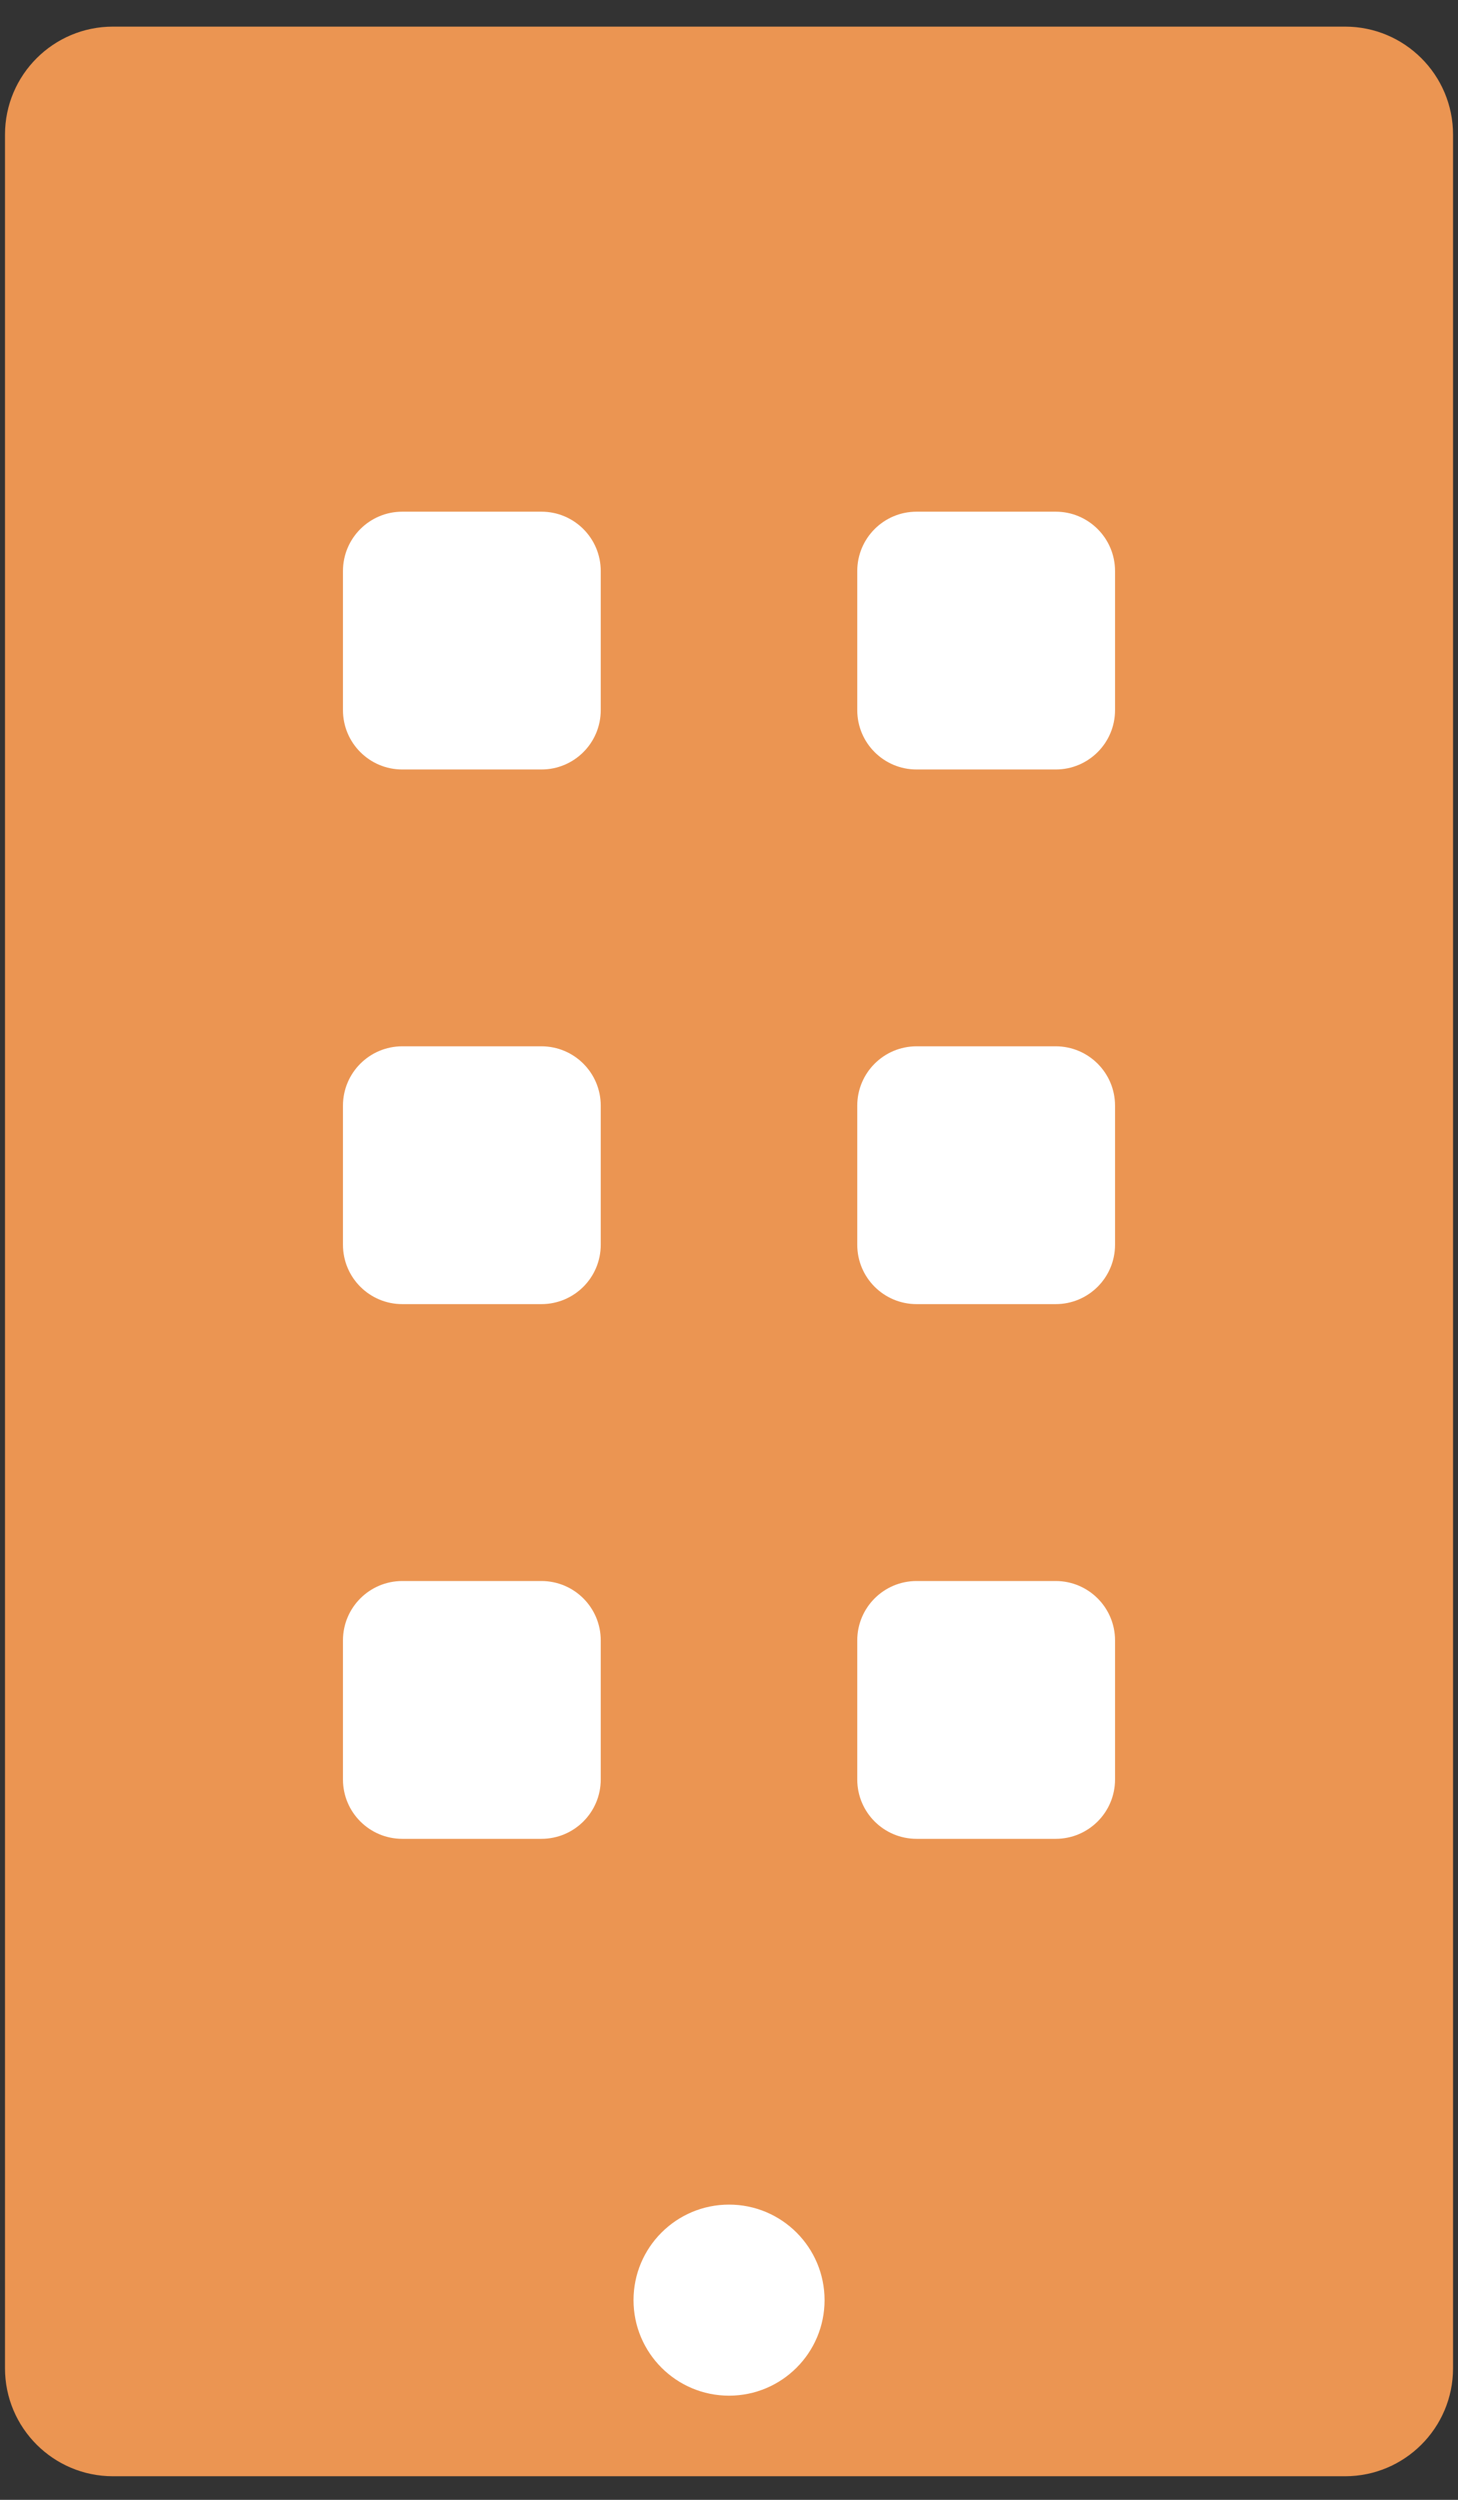
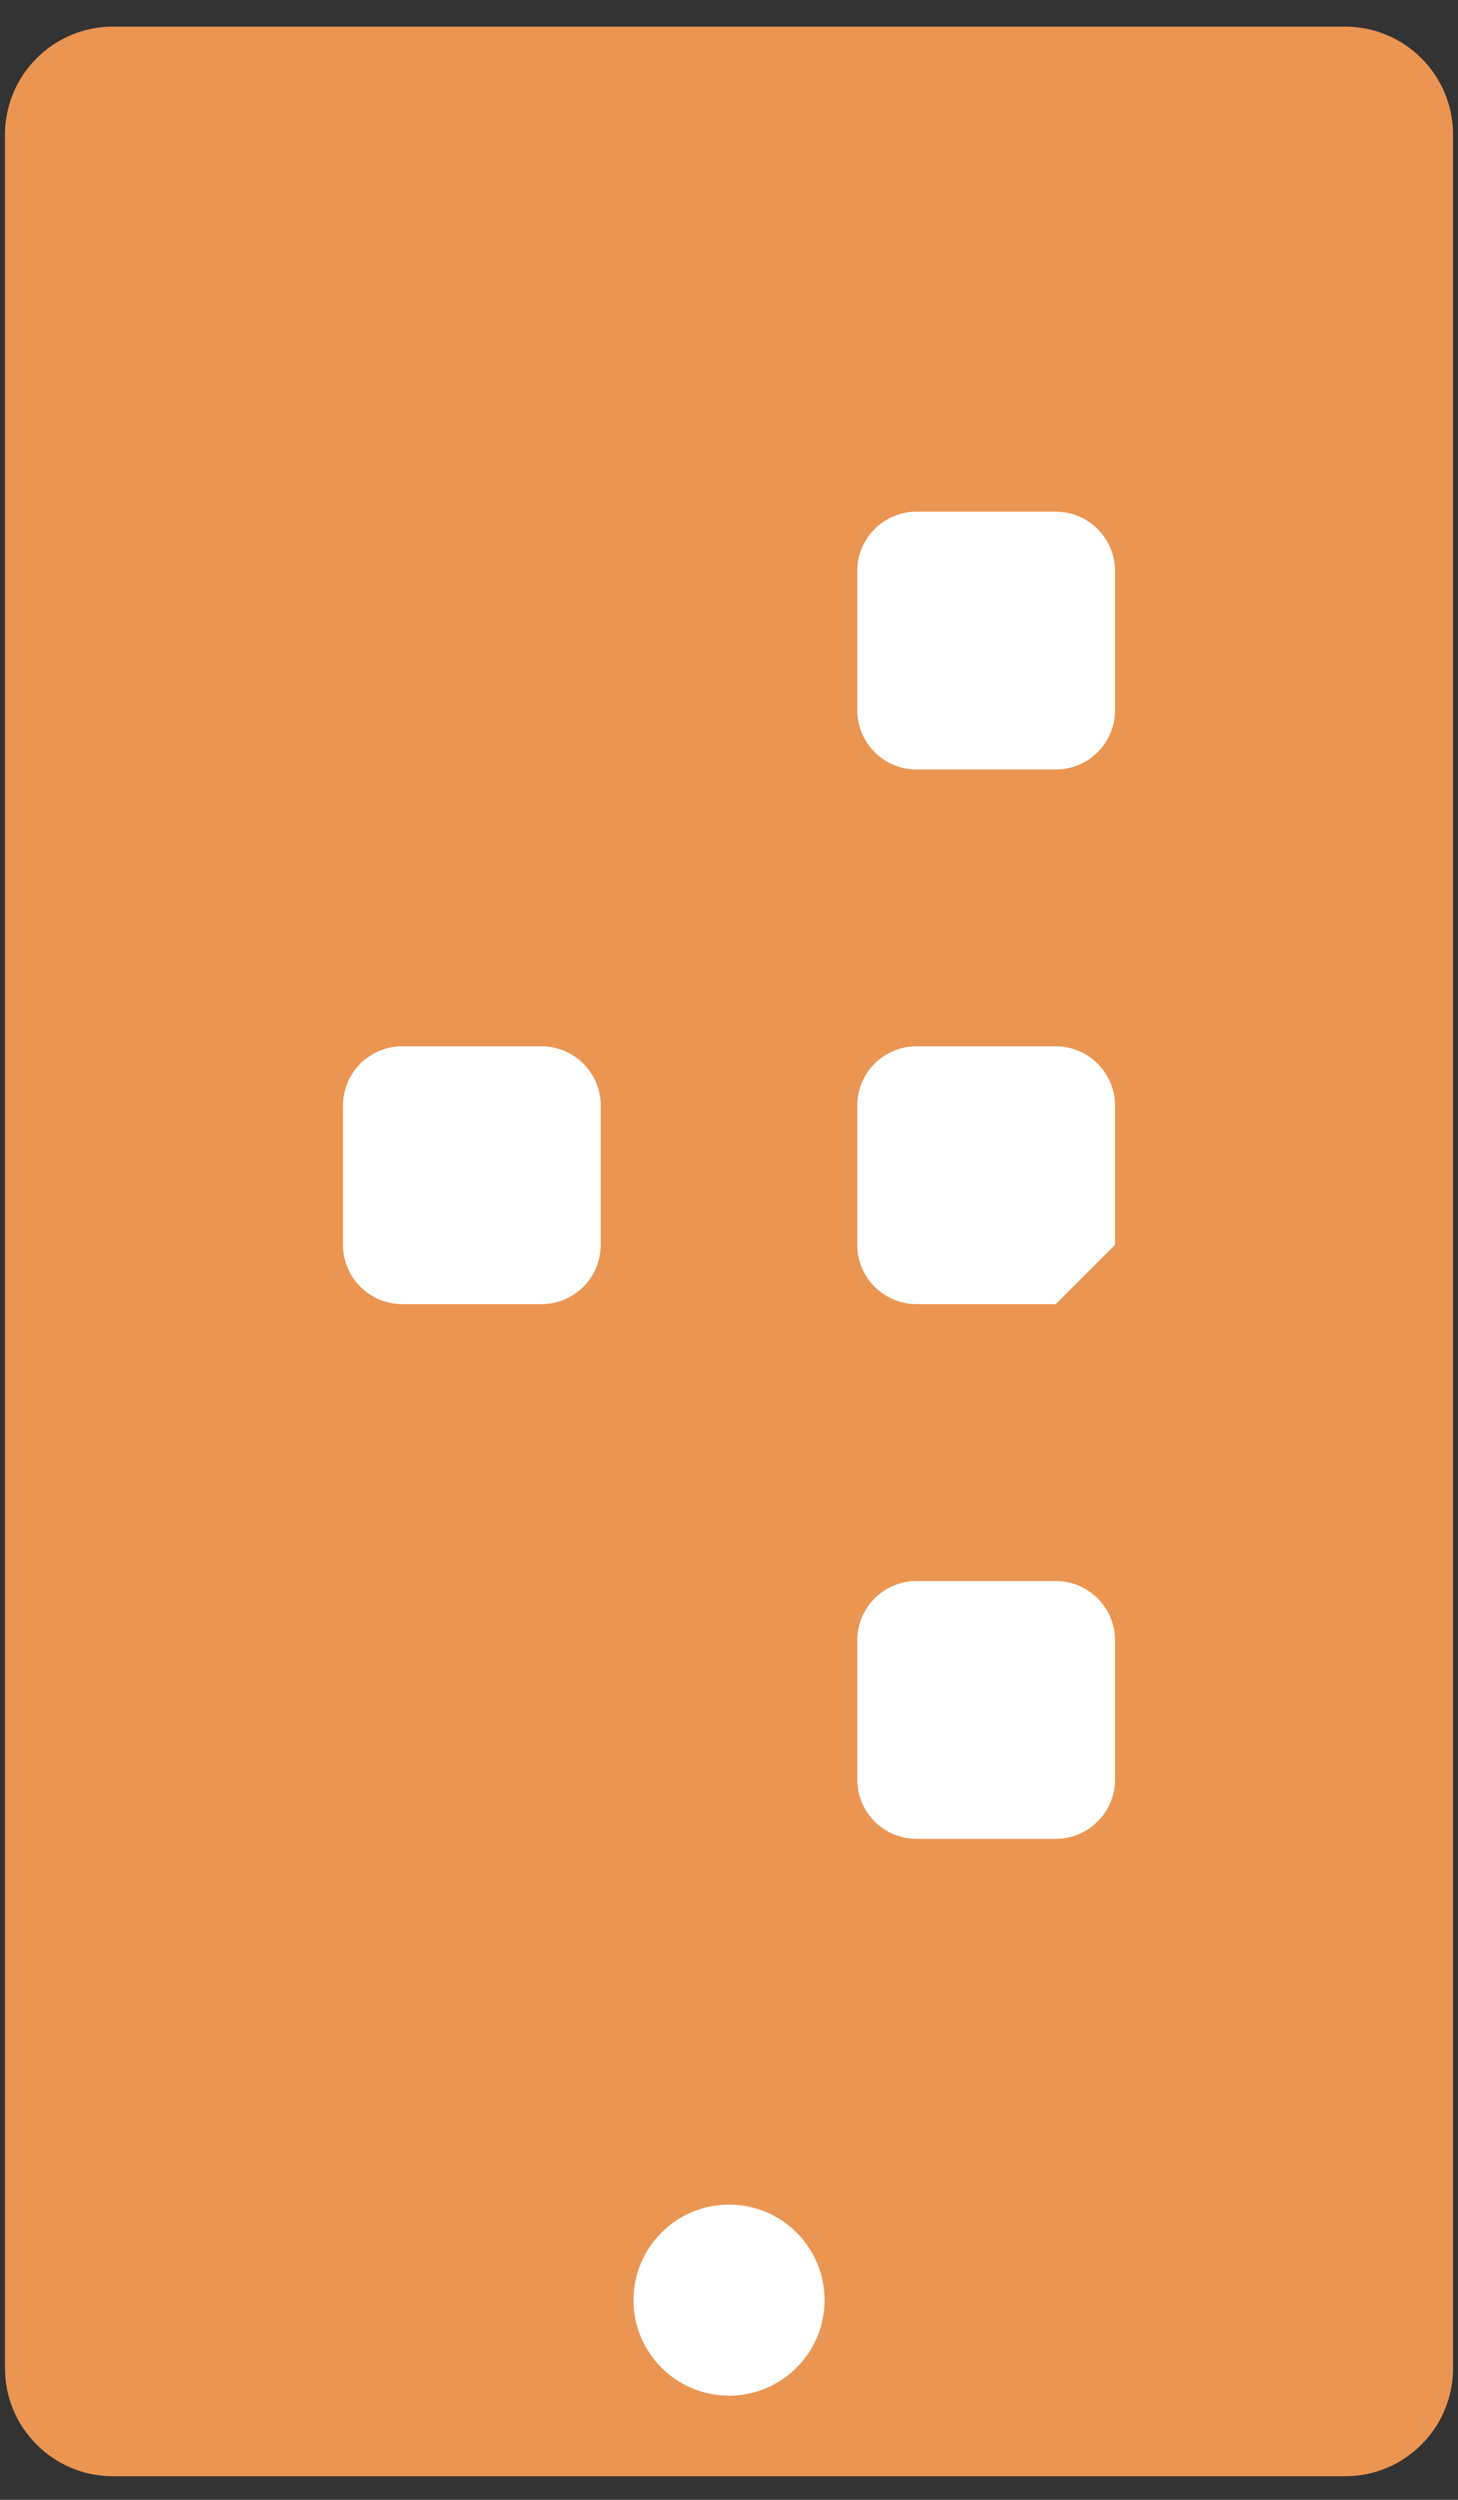
<svg xmlns="http://www.w3.org/2000/svg" width="35" height="60" viewBox="0 0 35 60" fill="none">
  <rect x="0" y="0" width="35" height="60" fill="#333333" stroke="none" />
  <path fill-rule="evenodd" clip-rule="evenodd" d="M32.289 59.434H2.712C1.281 59.434 0.12 58.273 0.12 56.842V3.231C0.12 1.799 1.281 0.639 2.712 0.639L32.289 0.639C33.72 0.639 34.881 1.799 34.881 3.231L34.881 56.842C34.881 58.273 33.72 59.434 32.289 59.434Z" fill="#EB9552" />
  <path d="M33.136 5.436H1.866V50.98H33.136V5.436Z" fill="#EB9552" />
  <path d="M17.501 57.5C18.767 57.5 19.794 56.473 19.794 55.207C19.794 53.941 18.767 52.914 17.501 52.914C16.235 52.914 15.208 53.941 15.208 55.207C15.208 56.473 16.235 57.5 17.501 57.5Z" fill="white" />
-   <path d="M12.002 3.611C12.319 3.611 12.575 3.355 12.575 3.038C12.575 2.721 12.319 2.465 12.002 2.465C11.685 2.465 11.429 2.721 11.429 3.038C11.429 3.355 11.685 3.611 12.002 3.611Z" fill="#EB9552" />
  <path fill-rule="evenodd" clip-rule="evenodd" d="M23.054 3.612H15.27C14.983 3.612 14.751 3.38 14.751 3.093V3.058C14.751 2.771 14.983 2.539 15.27 2.539H23.053C23.34 2.539 23.573 2.771 23.573 3.058V3.093C23.573 3.379 23.34 3.612 23.054 3.612Z" fill="#EB9552" />
-   <path fill-rule="evenodd" clip-rule="evenodd" d="M12.997 18.469H9.657C8.871 18.469 8.233 17.832 8.233 17.045V13.705C8.233 12.919 8.871 12.281 9.657 12.281L12.997 12.281C13.784 12.281 14.421 12.919 14.421 13.705V17.045C14.421 17.832 13.784 18.469 12.997 18.469Z" fill="white" />
  <path fill-rule="evenodd" clip-rule="evenodd" d="M25.343 18.469H22.003C21.216 18.469 20.579 17.832 20.579 17.045V13.705C20.579 12.919 21.216 12.281 22.003 12.281L25.343 12.281C26.129 12.281 26.767 12.919 26.767 13.705V17.045C26.767 17.832 26.129 18.469 25.343 18.469Z" fill="white" />
  <path fill-rule="evenodd" clip-rule="evenodd" d="M12.997 31.301H9.657C8.871 31.301 8.233 30.664 8.233 29.877V26.537C8.233 25.751 8.871 25.113 9.657 25.113L12.997 25.113C13.784 25.113 14.421 25.751 14.421 26.537V29.877C14.421 30.664 13.784 31.301 12.997 31.301Z" fill="white" />
-   <path fill-rule="evenodd" clip-rule="evenodd" d="M25.343 31.301H22.003C21.216 31.301 20.579 30.664 20.579 29.877V26.537C20.579 25.751 21.216 25.113 22.003 25.113L25.343 25.113C26.129 25.113 26.767 25.751 26.767 26.537V29.877C26.767 30.664 26.129 31.301 25.343 31.301Z" fill="white" />
-   <path fill-rule="evenodd" clip-rule="evenodd" d="M12.997 44.135H9.657C8.871 44.135 8.233 43.498 8.233 42.711V39.371C8.233 38.585 8.871 37.947 9.657 37.947L12.997 37.947C13.784 37.947 14.421 38.585 14.421 39.371V42.711C14.421 43.498 13.784 44.135 12.997 44.135Z" fill="white" />
+   <path fill-rule="evenodd" clip-rule="evenodd" d="M25.343 31.301H22.003C21.216 31.301 20.579 30.664 20.579 29.877V26.537C20.579 25.751 21.216 25.113 22.003 25.113L25.343 25.113C26.129 25.113 26.767 25.751 26.767 26.537V29.877Z" fill="white" />
  <path fill-rule="evenodd" clip-rule="evenodd" d="M25.343 44.135H22.003C21.216 44.135 20.579 43.498 20.579 42.711V39.371C20.579 38.585 21.216 37.947 22.003 37.947L25.343 37.947C26.129 37.947 26.767 38.585 26.767 39.371V42.711C26.767 43.498 26.129 44.135 25.343 44.135Z" fill="white" />
</svg>